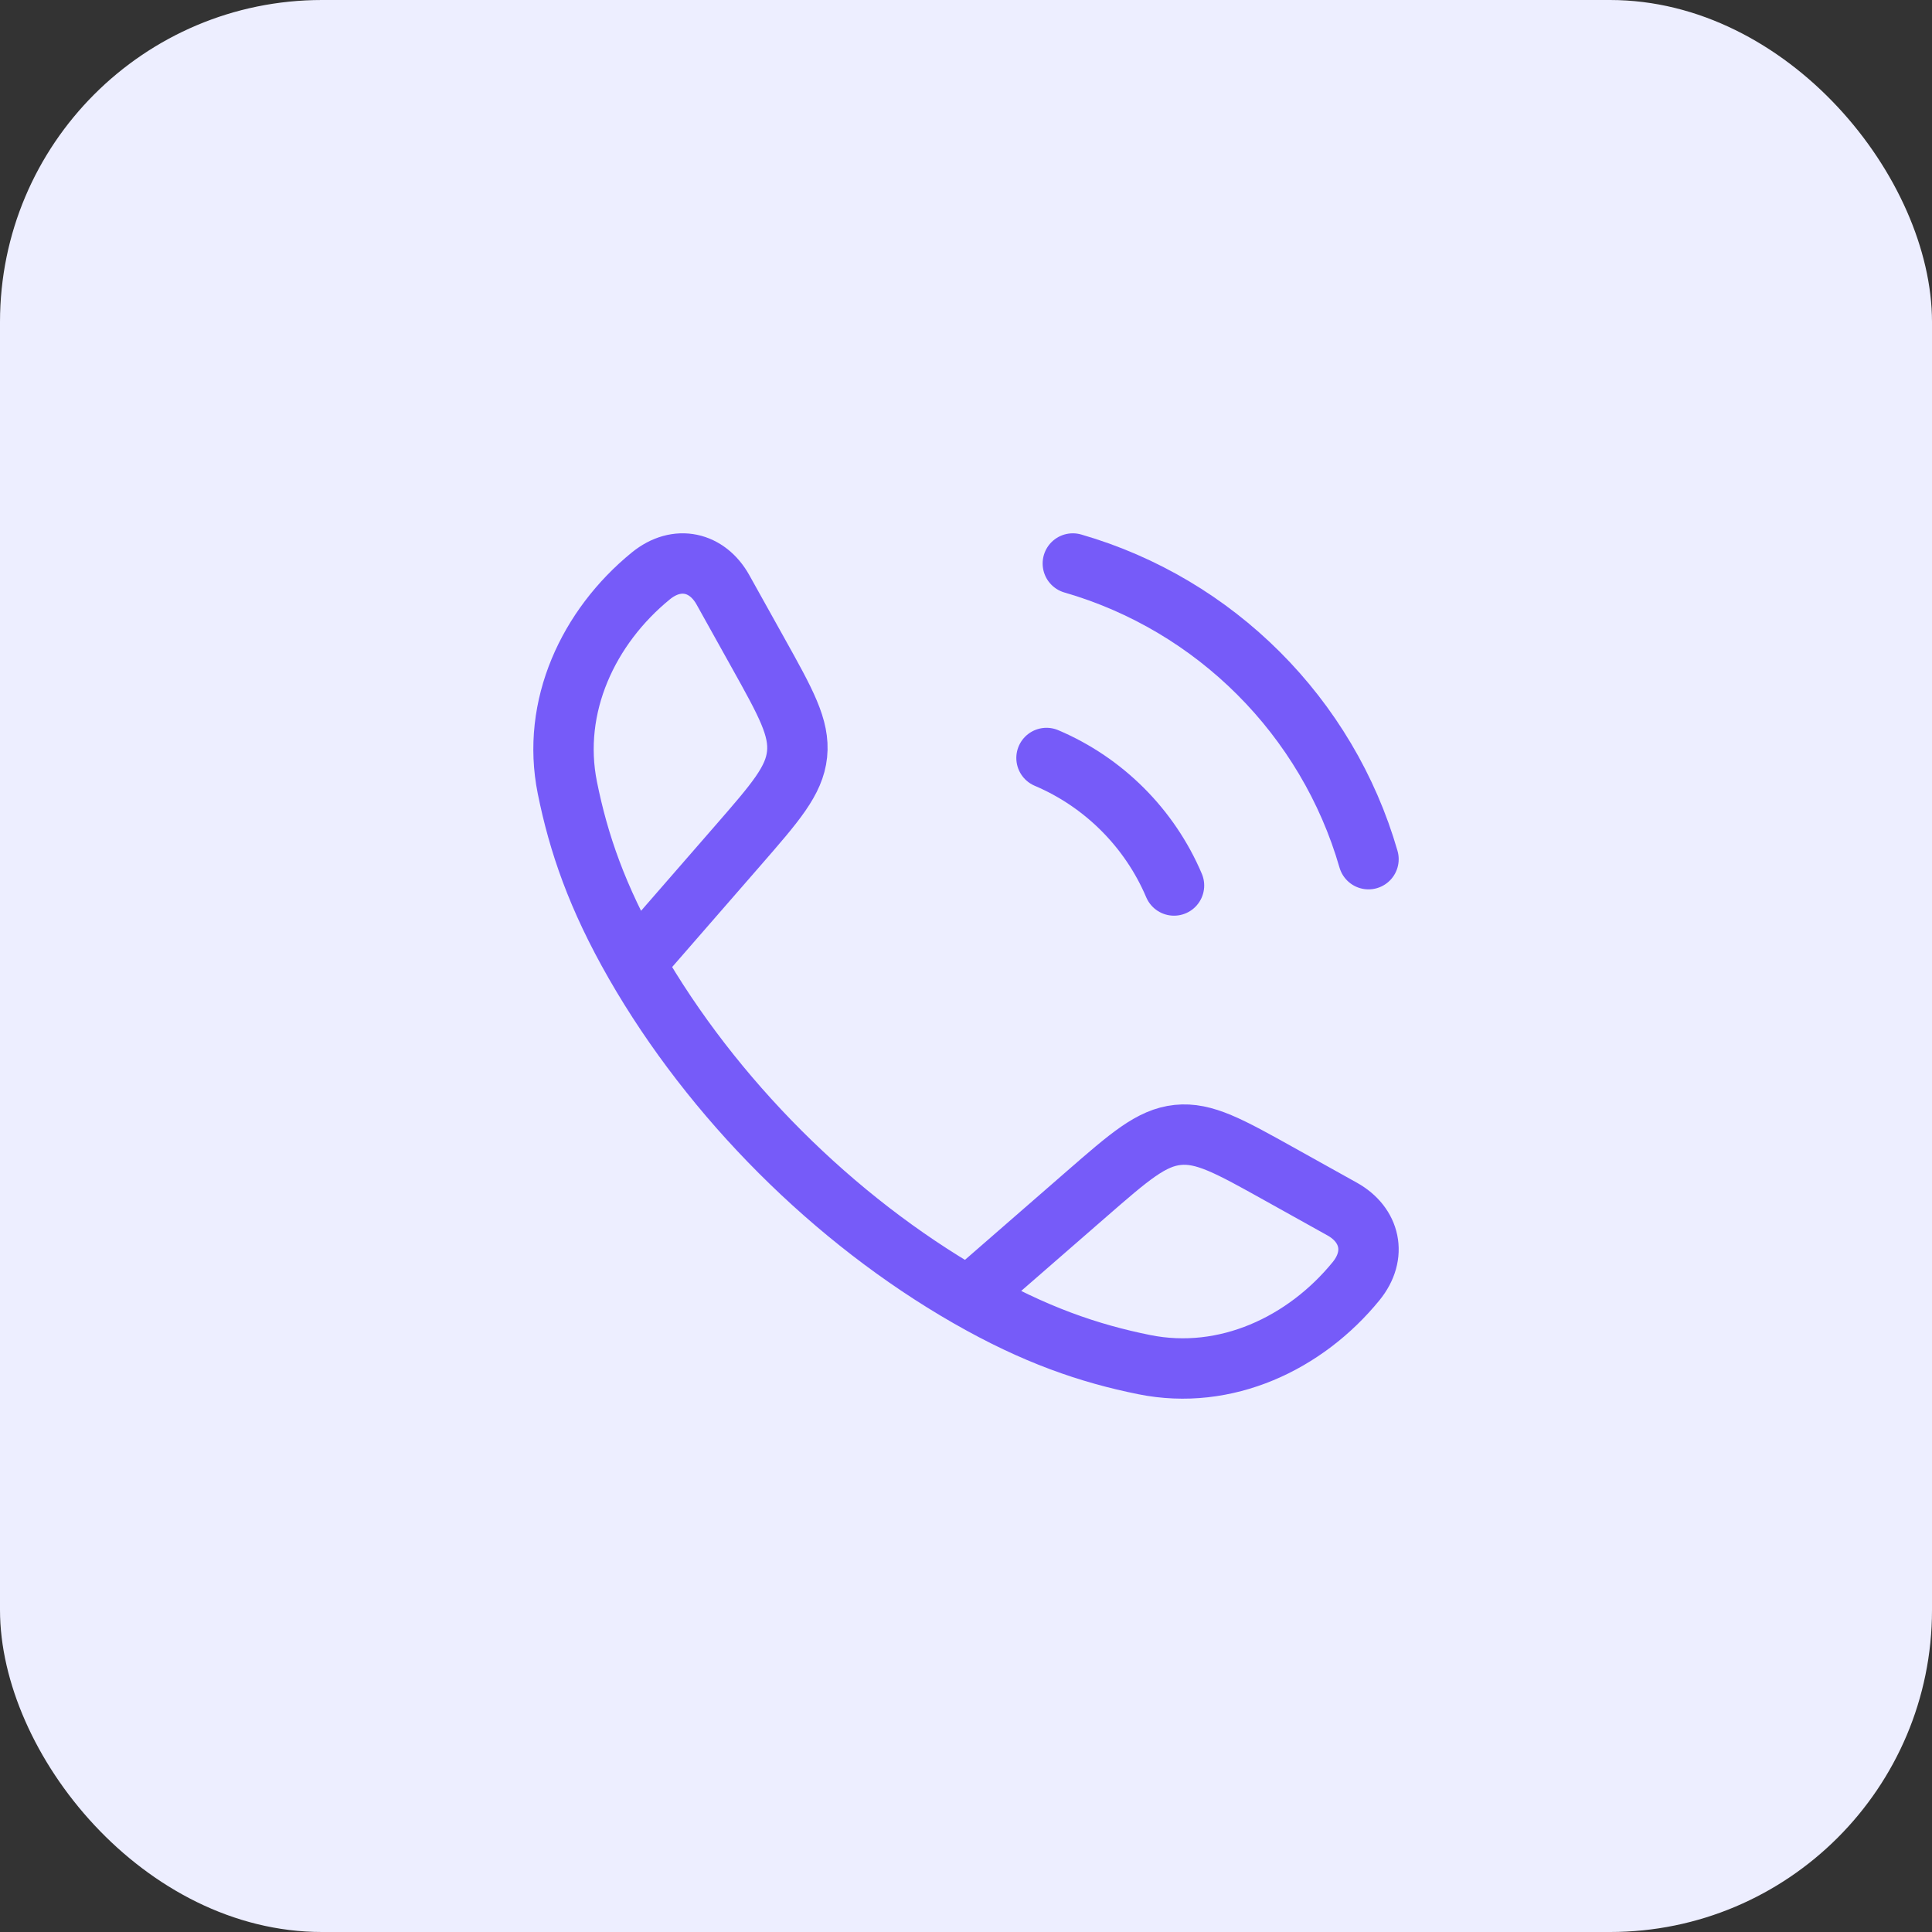
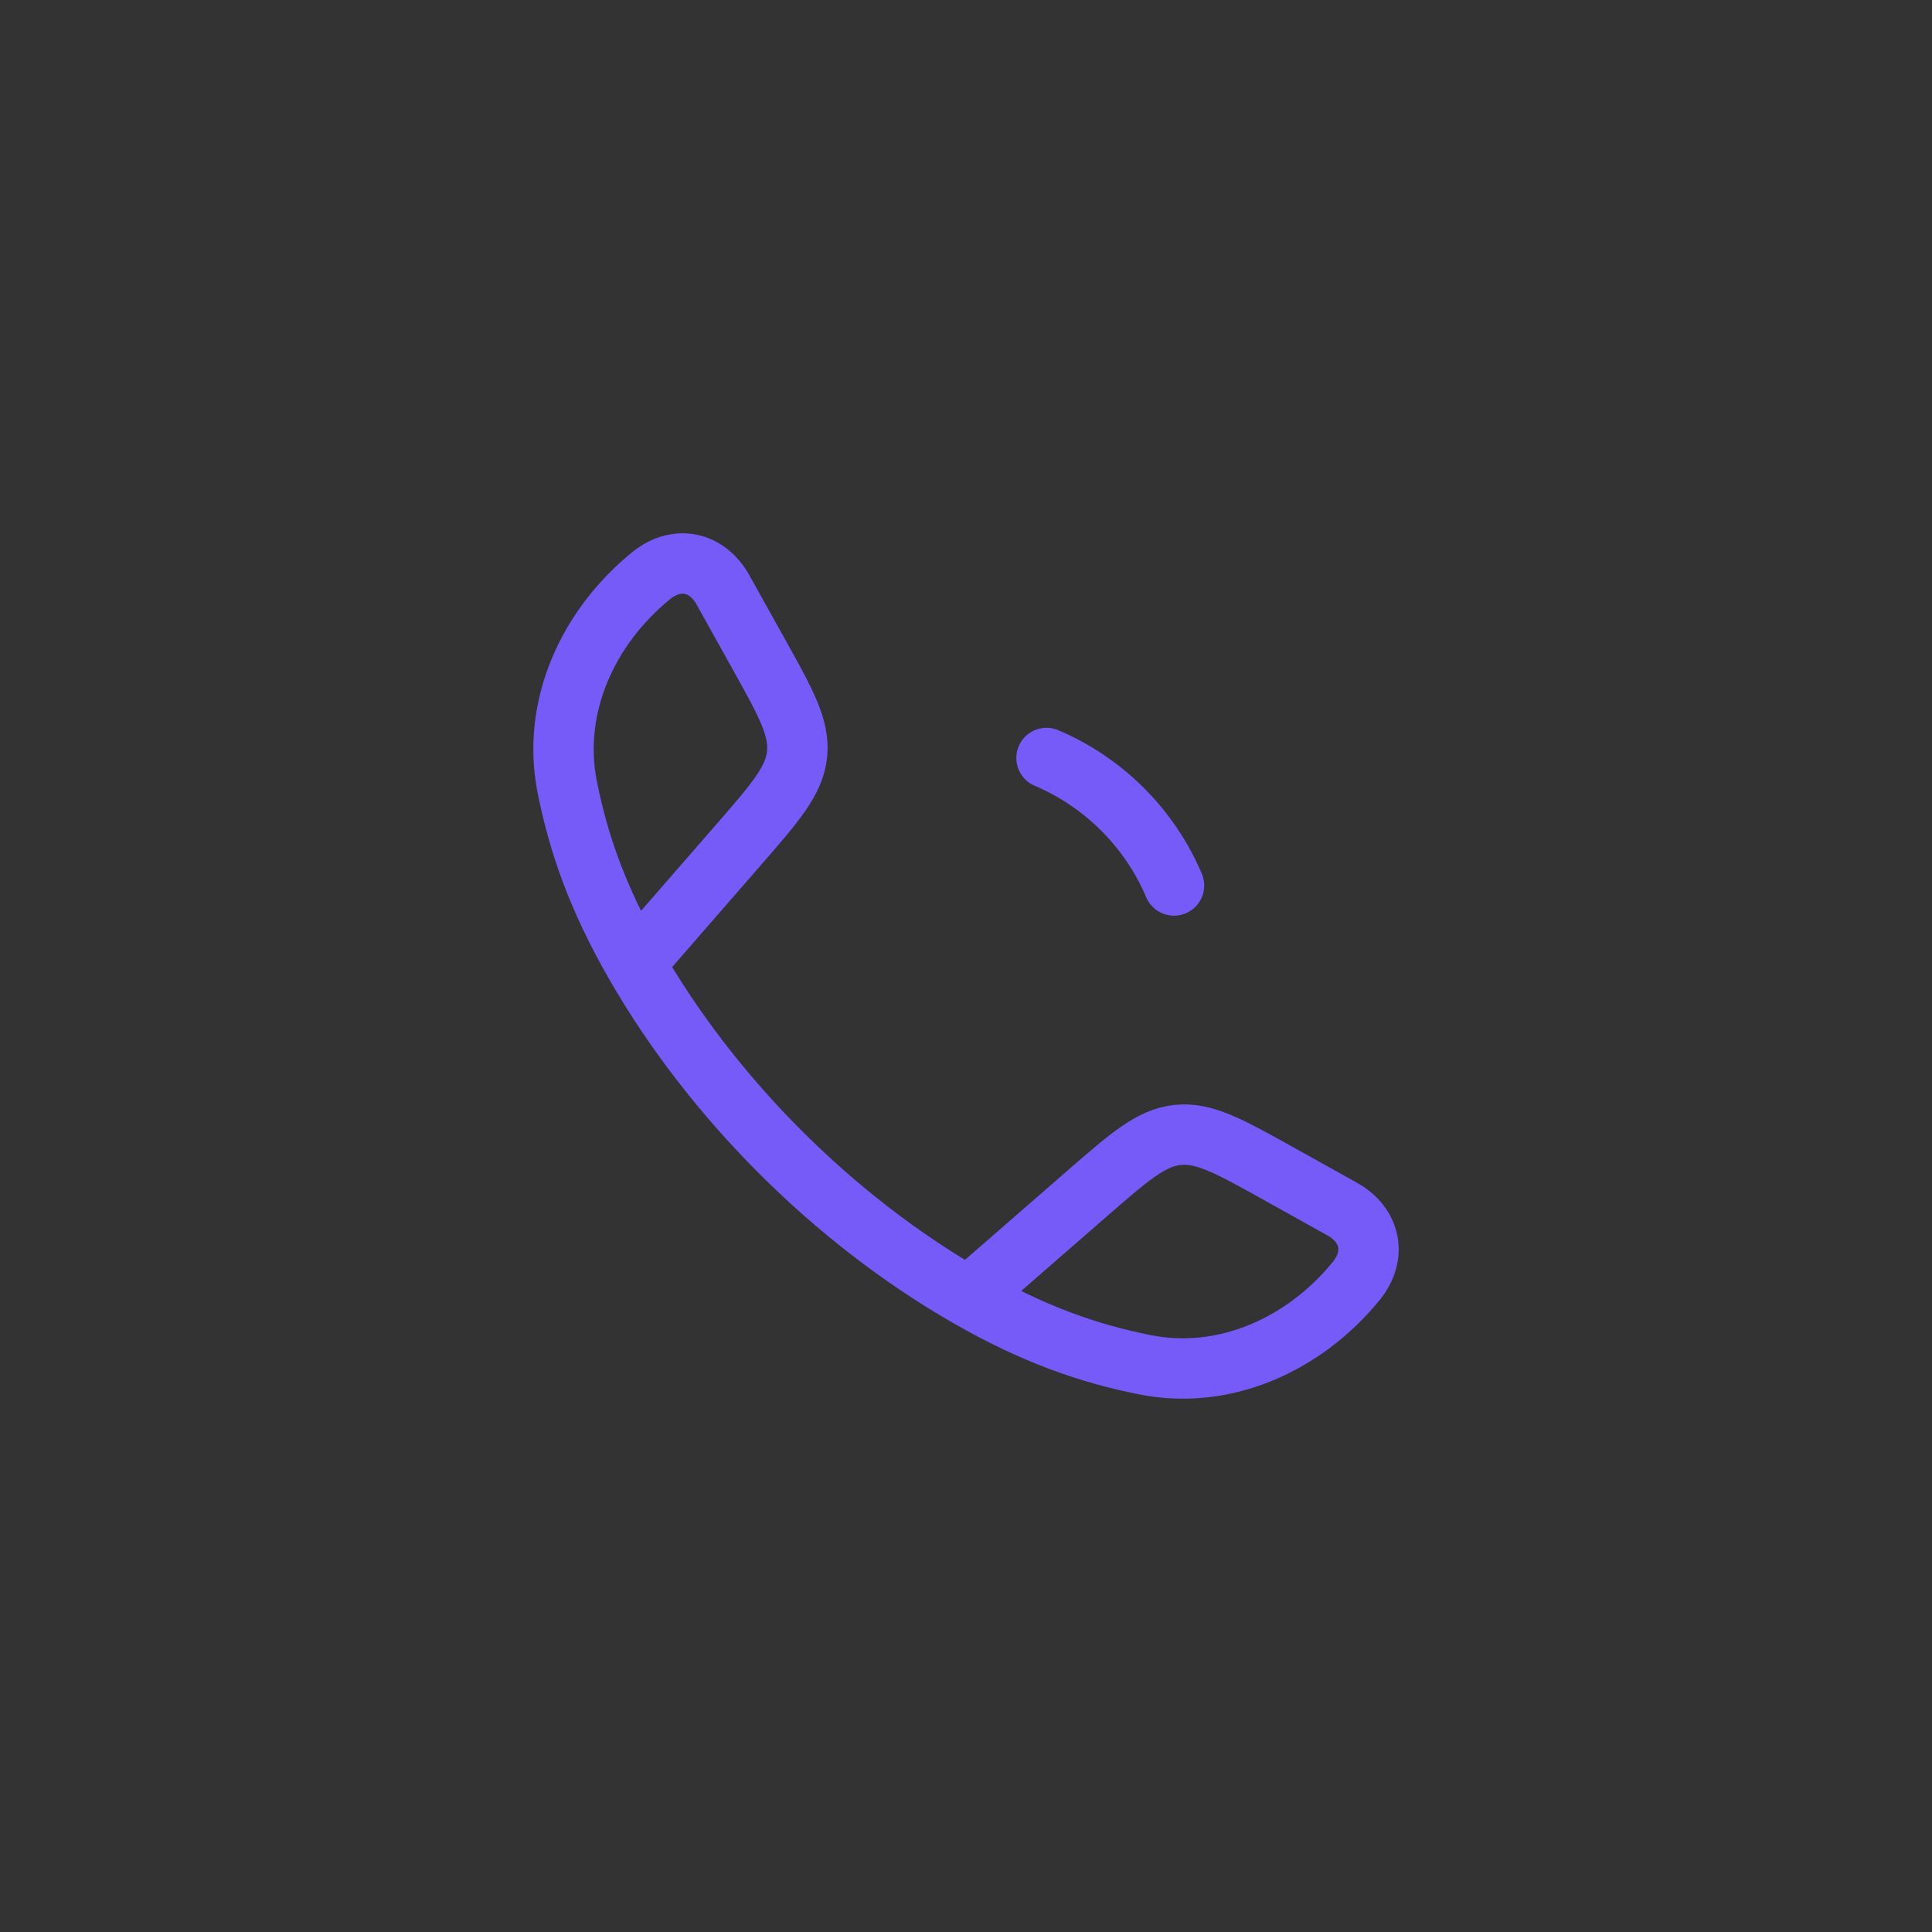
<svg xmlns="http://www.w3.org/2000/svg" width="48" height="48" viewBox="0 0 48 48" fill="none">
  <rect x="0" y="0" width="48" height="48" fill="#333333" stroke="none" />
-   <rect width="48" height="48" rx="8" fill="#EDEEFF" />
  <path d="M15.778 23.942C14.83 22.289 14.372 20.939 14.096 19.571C13.688 17.548 14.622 15.571 16.169 14.309C16.823 13.776 17.573 13.959 17.96 14.652L18.833 16.219C19.525 17.461 19.871 18.081 19.803 18.74C19.734 19.398 19.267 19.934 18.334 21.006L15.778 23.942ZM15.778 23.942C17.697 27.288 20.708 30.301 24.058 32.222M24.058 32.222C25.711 33.17 27.061 33.628 28.429 33.904C30.452 34.312 32.429 33.378 33.691 31.831C34.224 31.177 34.041 30.427 33.348 30.04L31.781 29.167C30.539 28.475 29.919 28.129 29.26 28.197C28.602 28.266 28.066 28.733 26.994 29.666L24.058 32.222Z" stroke="#765BF9" stroke-width="1.5" stroke-linejoin="round" />
-   <path d="M26 18.832C27.423 19.436 28.564 20.577 29.168 22M26.654 14C30.191 15.021 32.979 17.808 34 21.346" stroke="#765BF9" stroke-width="1.5" stroke-linecap="round" />
+   <path d="M26 18.832C27.423 19.436 28.564 20.577 29.168 22M26.654 14" stroke="#765BF9" stroke-width="1.5" stroke-linecap="round" />
</svg>